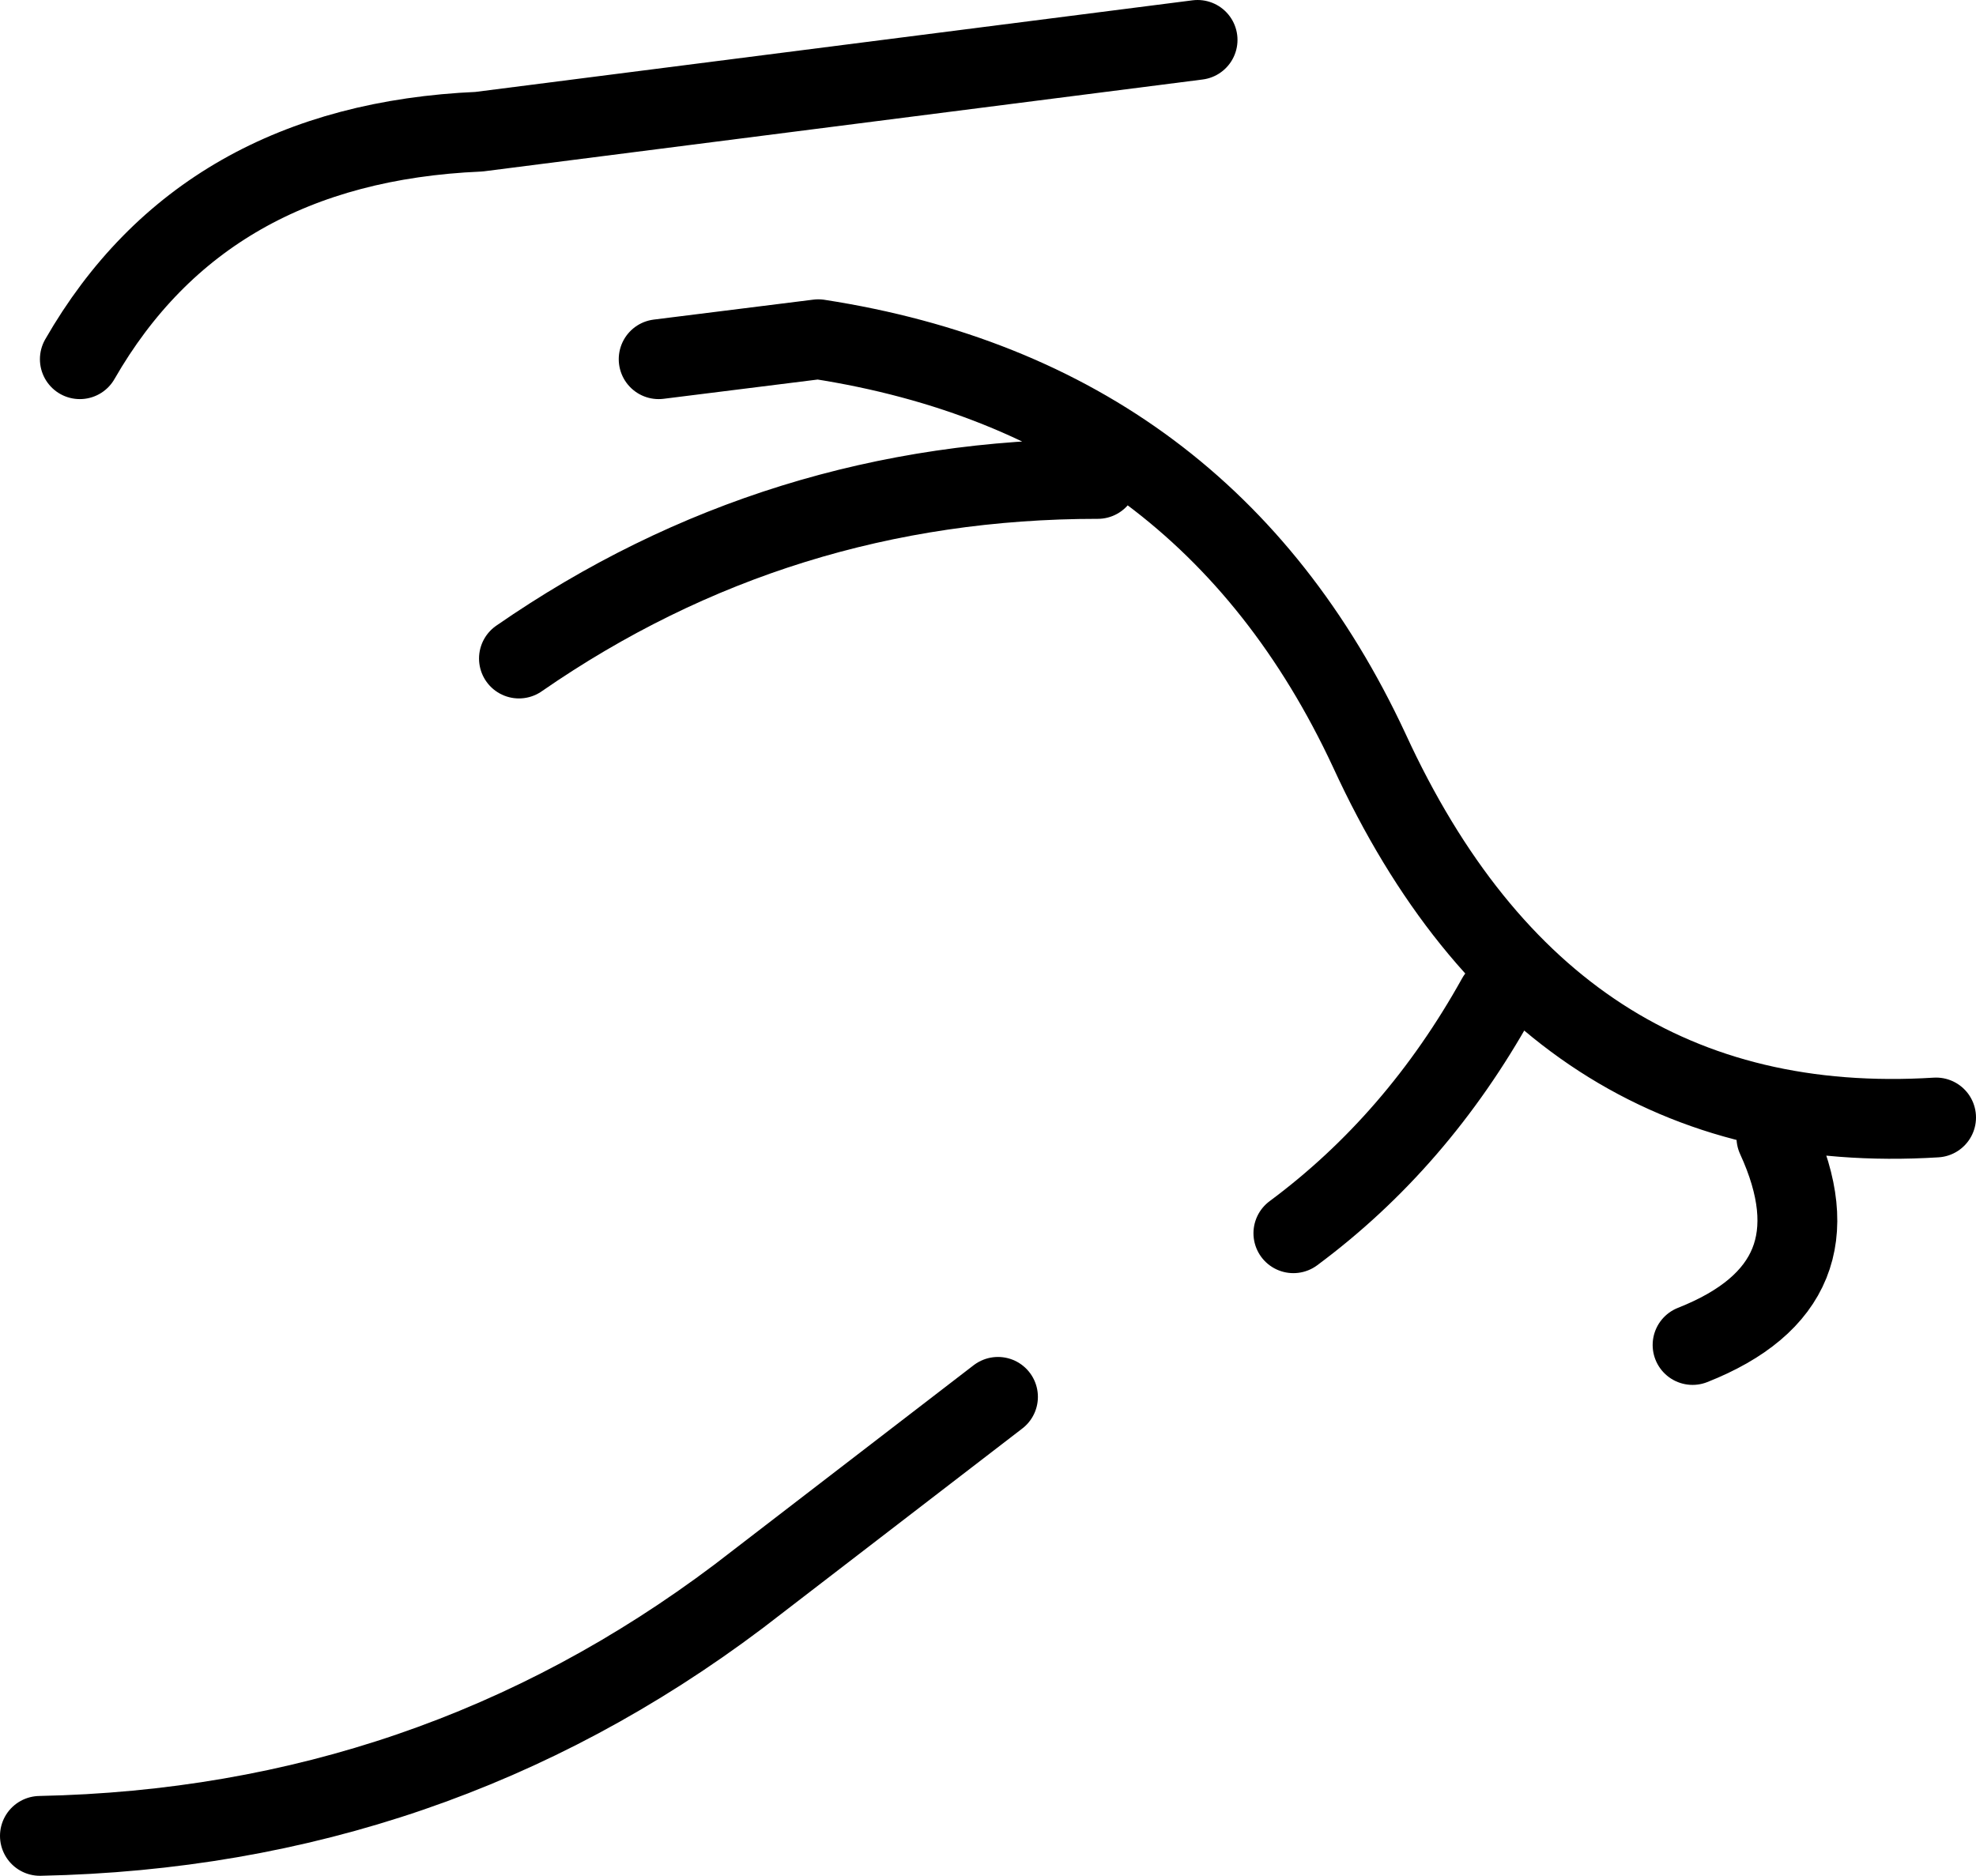
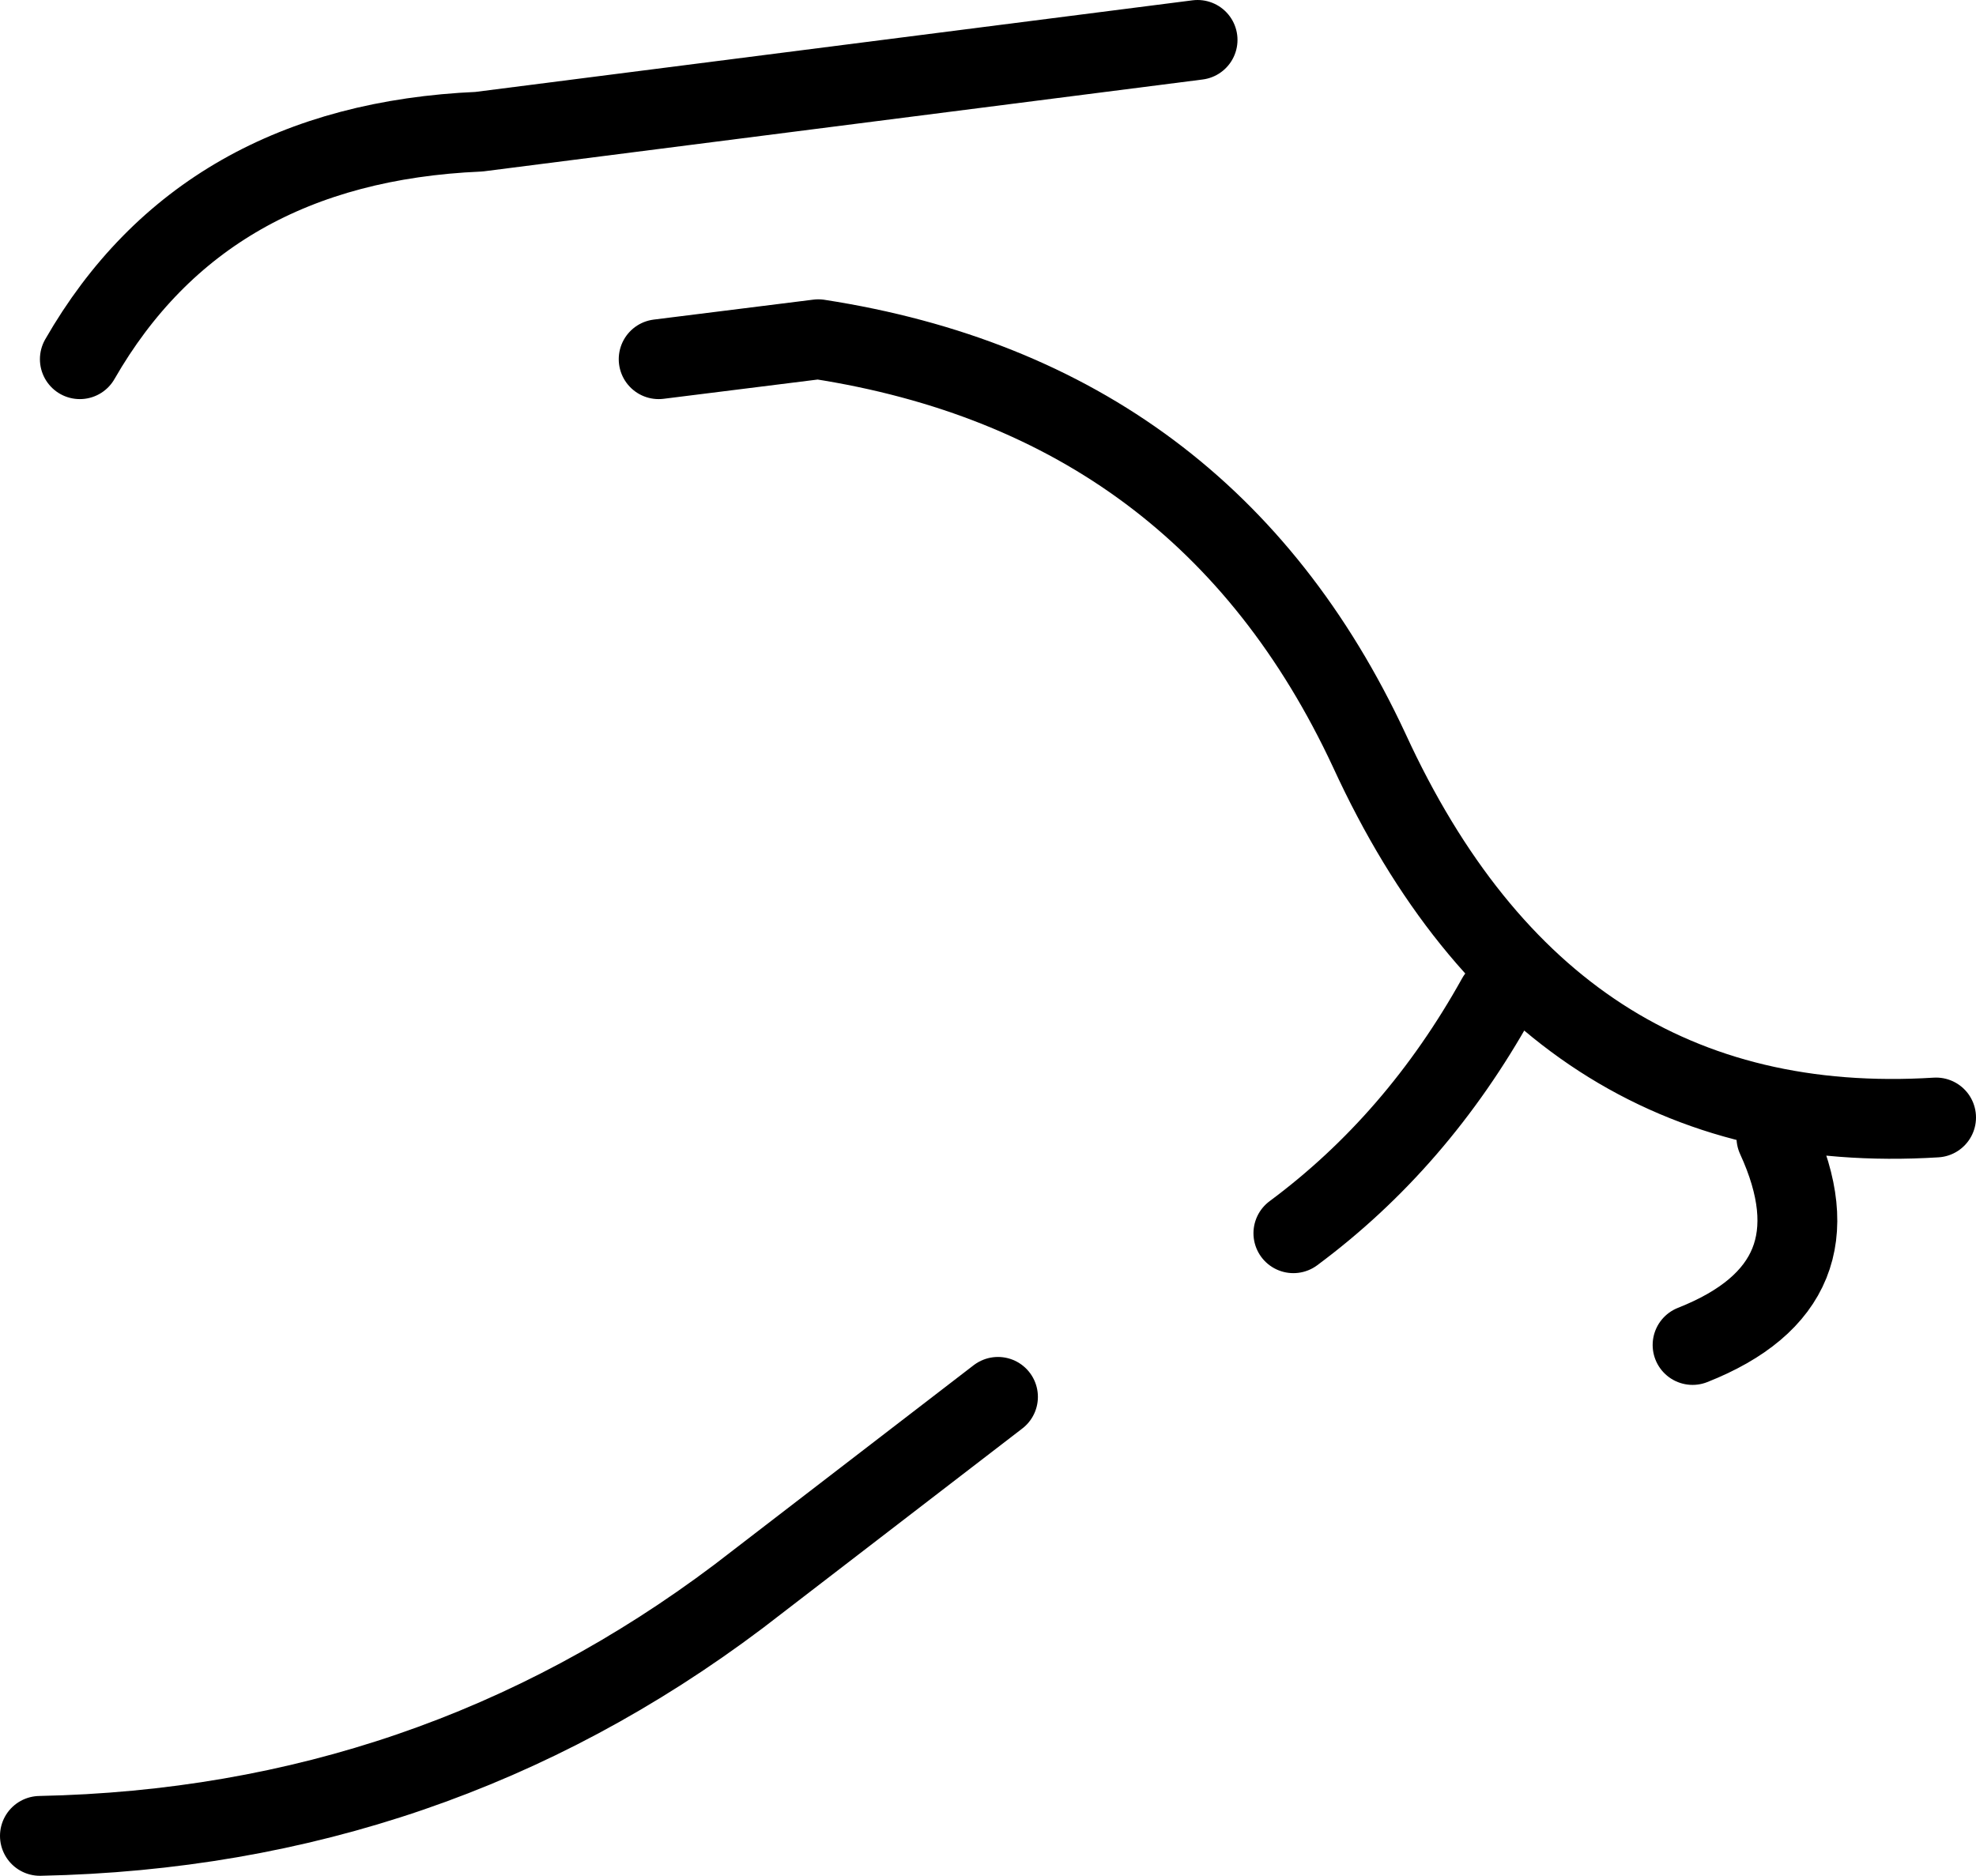
<svg xmlns="http://www.w3.org/2000/svg" height="23.5px" width="24.75px">
  <g transform="matrix(1.0, 0.0, 0.0, 1.0, 12.35, 11.75)">
-     <path d="M2.65 -11.25 L-6.35 -10.1 Q-9.8 -9.95 -11.35 -7.25 M11.9 2.25 Q7.05 2.55 4.8 -2.35 2.75 -6.75 -2.1 -7.5 L-4.1 -7.25 M-5.85 -3.5 Q-2.6 -5.75 1.4 -5.75 M-11.85 11.25 Q-6.95 11.15 -3.1 8.25 L0.15 5.75 M9.9 2.5 Q10.75 4.35 8.85 5.1 M6.4 0.75 Q5.4 2.55 3.85 3.7" fill="none" stroke="#000000" stroke-linecap="round" stroke-linejoin="round" stroke-width="1.0" />
+     <path d="M2.65 -11.25 L-6.35 -10.1 Q-9.8 -9.95 -11.35 -7.25 M11.9 2.25 Q7.05 2.55 4.8 -2.35 2.75 -6.75 -2.1 -7.5 L-4.1 -7.25 M-5.85 -3.5 M-11.85 11.25 Q-6.95 11.15 -3.1 8.25 L0.15 5.75 M9.9 2.5 Q10.75 4.35 8.85 5.1 M6.4 0.75 Q5.4 2.55 3.85 3.7" fill="none" stroke="#000000" stroke-linecap="round" stroke-linejoin="round" stroke-width="1.0" />
  </g>
</svg>